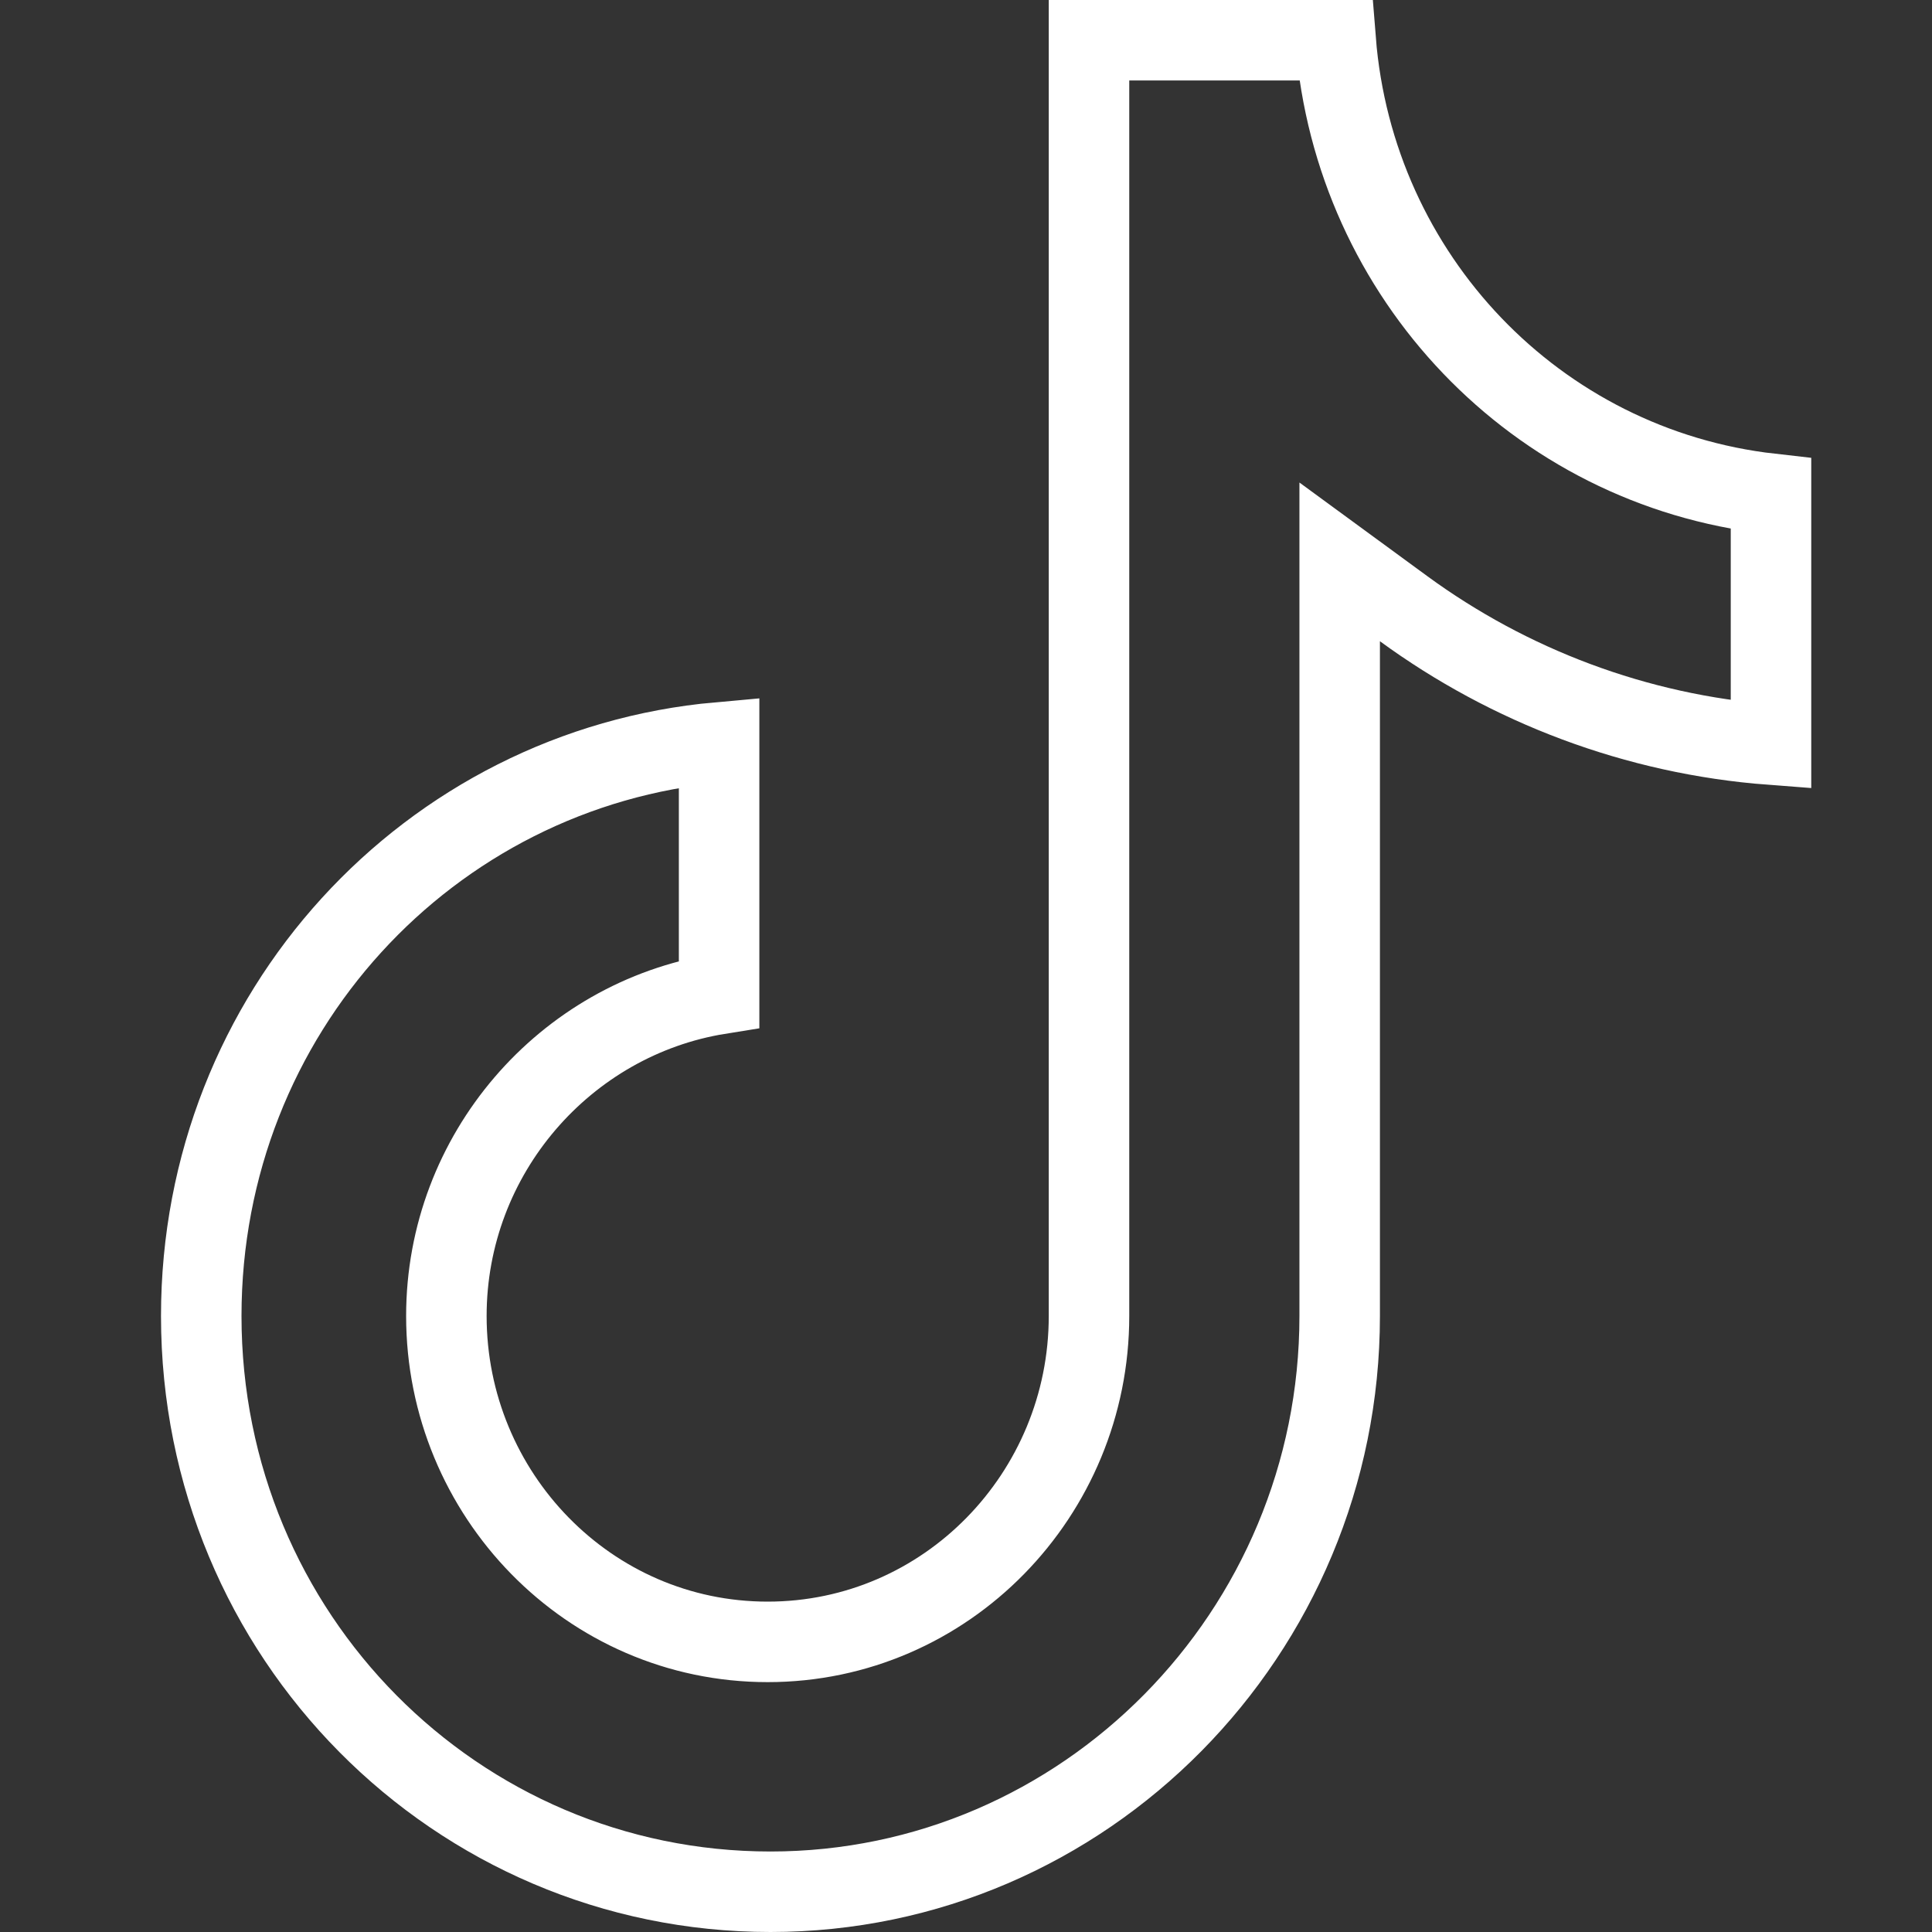
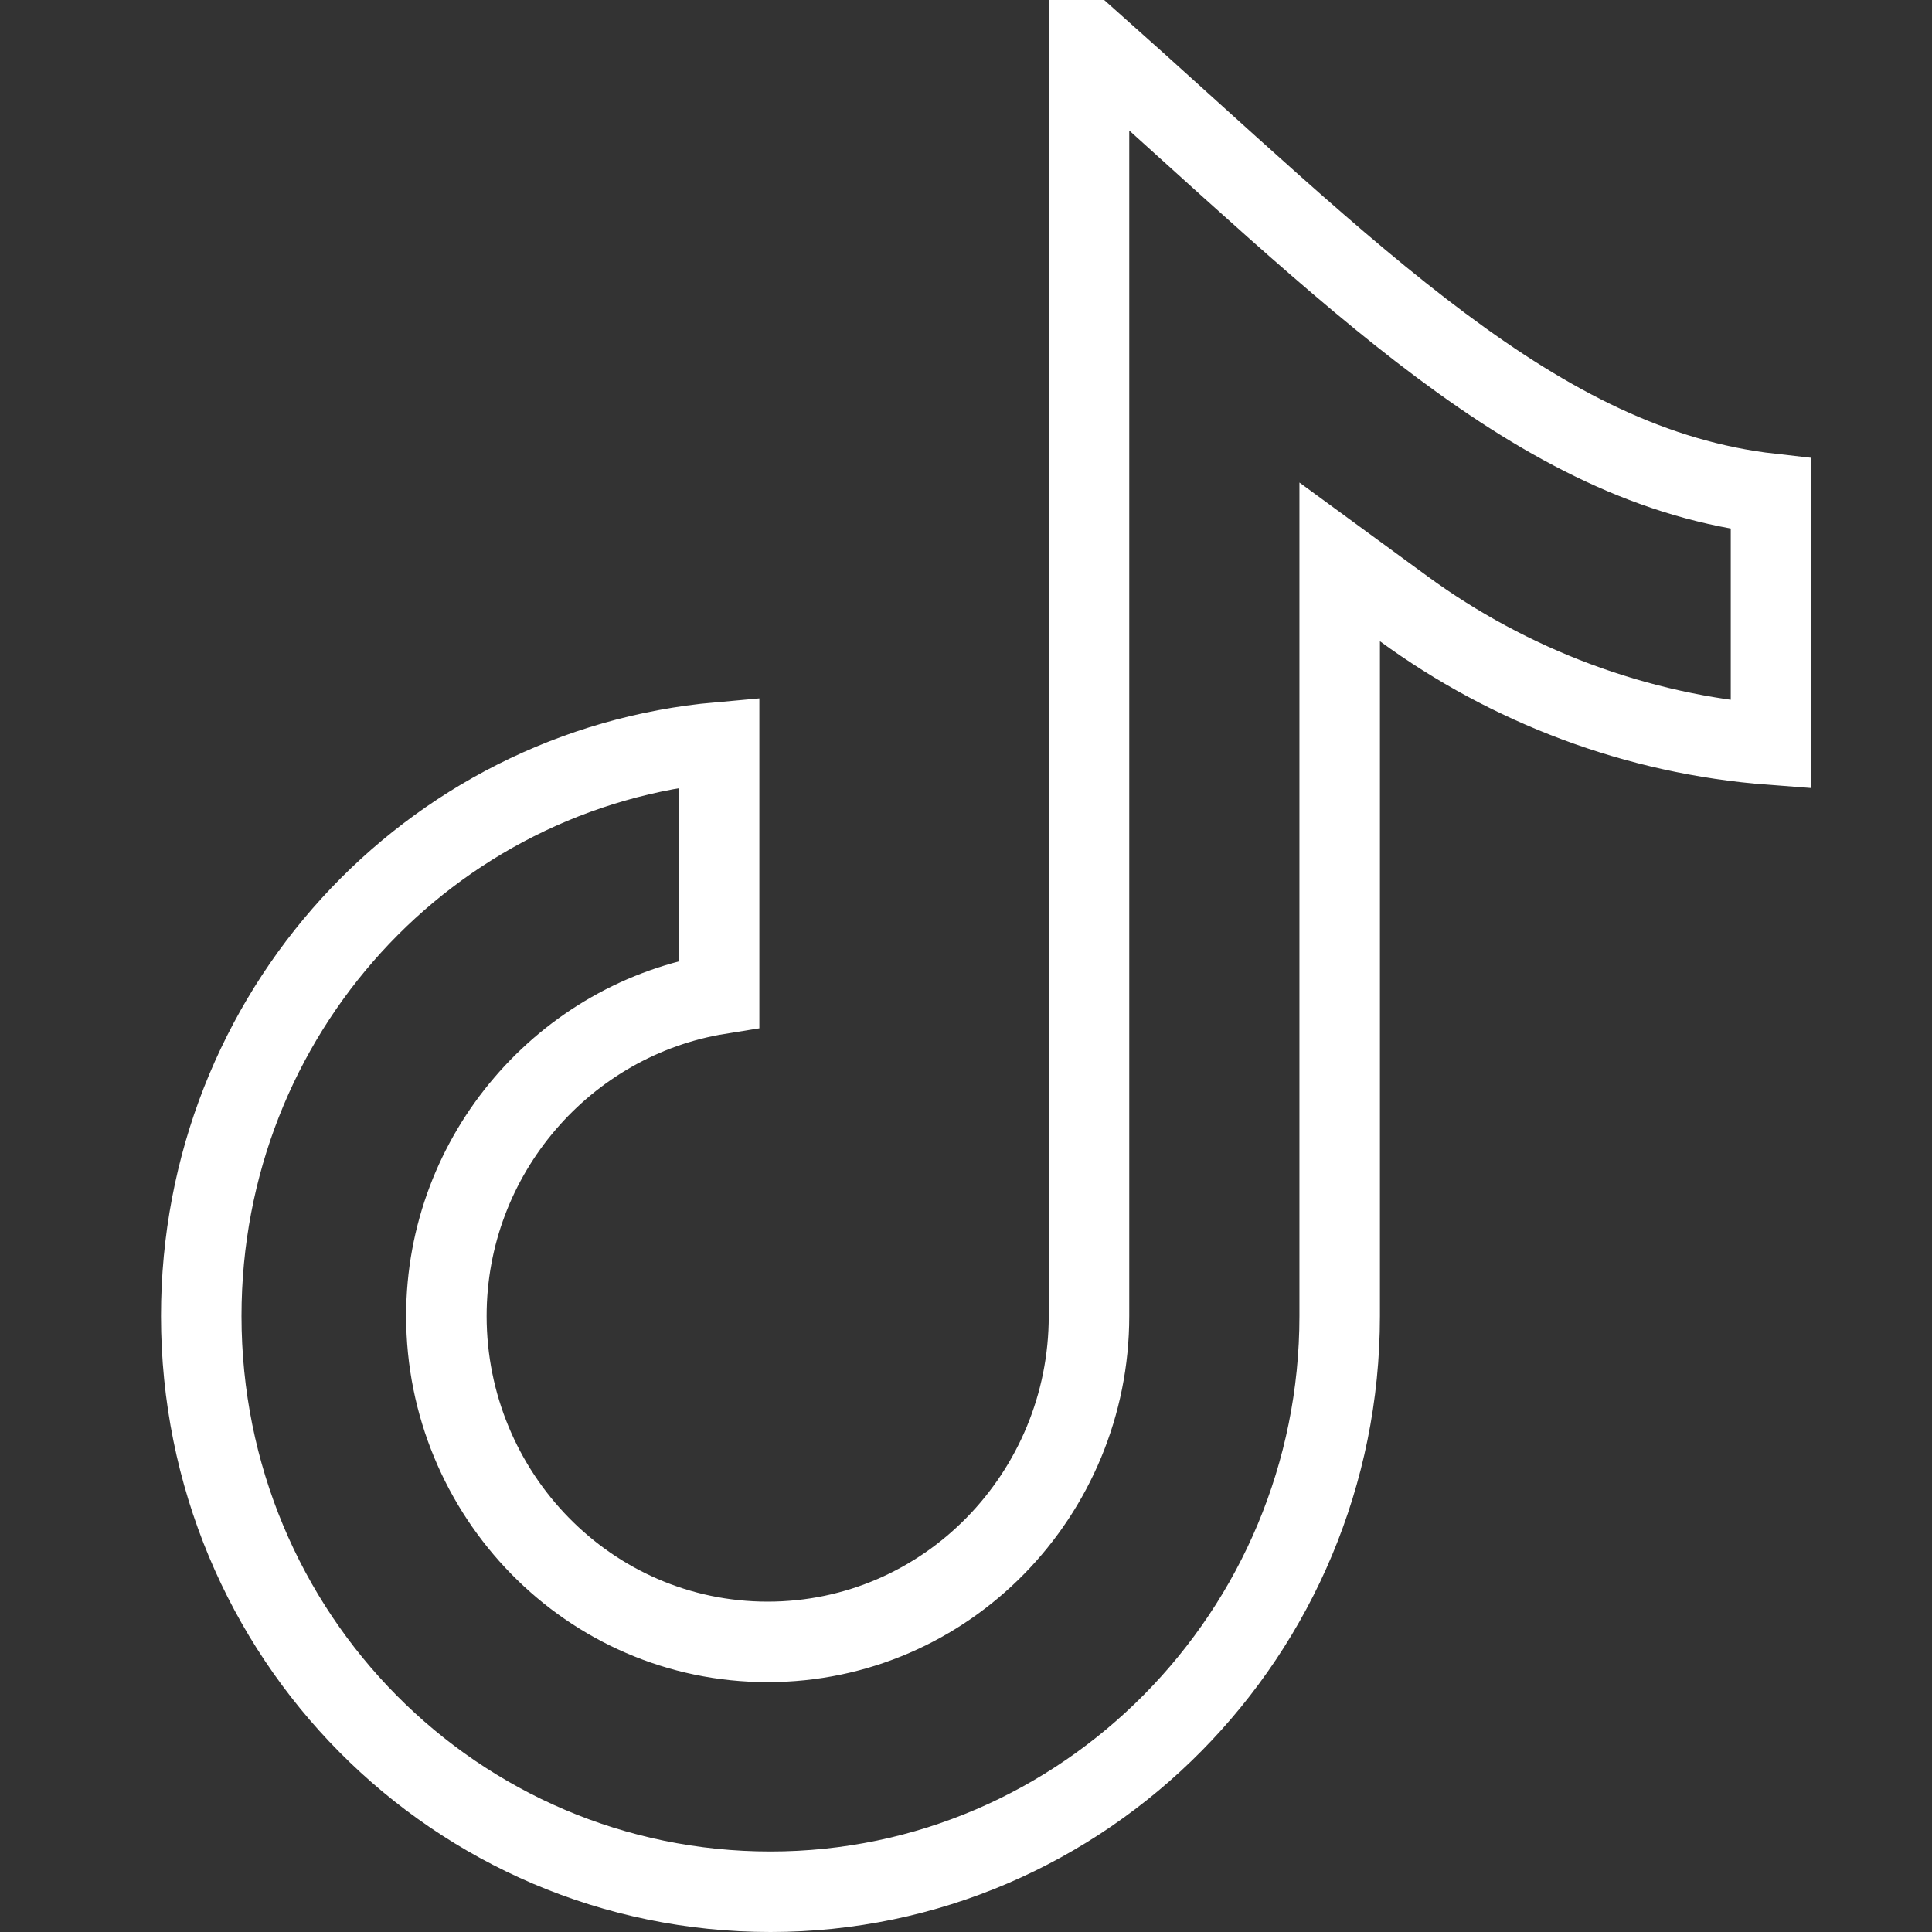
<svg xmlns="http://www.w3.org/2000/svg" width="24" height="24" viewBox="0 0 24 24" fill="none">
  <rect x="0" y="0" width="24" height="24" fill="#333333" stroke="none" />
-   <path d="M22 9.25C20.324 9.123 18.746 8.519 17.437 7.562L16.642 6.98V7.965V16.348C16.642 20.286 13.472 23.5 9.571 23.5C5.668 23.5 2.5 20.32 2.5 16.348C2.5 12.584 5.333 9.543 8.933 9.222V12.348C7.023 12.655 5.545 14.334 5.545 16.348C5.545 18.562 7.315 20.396 9.536 20.396C11.758 20.396 13.528 18.562 13.528 16.348V0.5H16.592C16.824 3.435 19.082 5.805 22 6.134V9.25Z" stroke="white" />
+   <path d="M22 9.25C20.324 9.123 18.746 8.519 17.437 7.562L16.642 6.98V7.965V16.348C16.642 20.286 13.472 23.5 9.571 23.5C5.668 23.5 2.5 20.32 2.5 16.348C2.5 12.584 5.333 9.543 8.933 9.222V12.348C7.023 12.655 5.545 14.334 5.545 16.348C5.545 18.562 7.315 20.396 9.536 20.396C11.758 20.396 13.528 18.562 13.528 16.348V0.5C16.824 3.435 19.082 5.805 22 6.134V9.25Z" stroke="white" />
</svg>